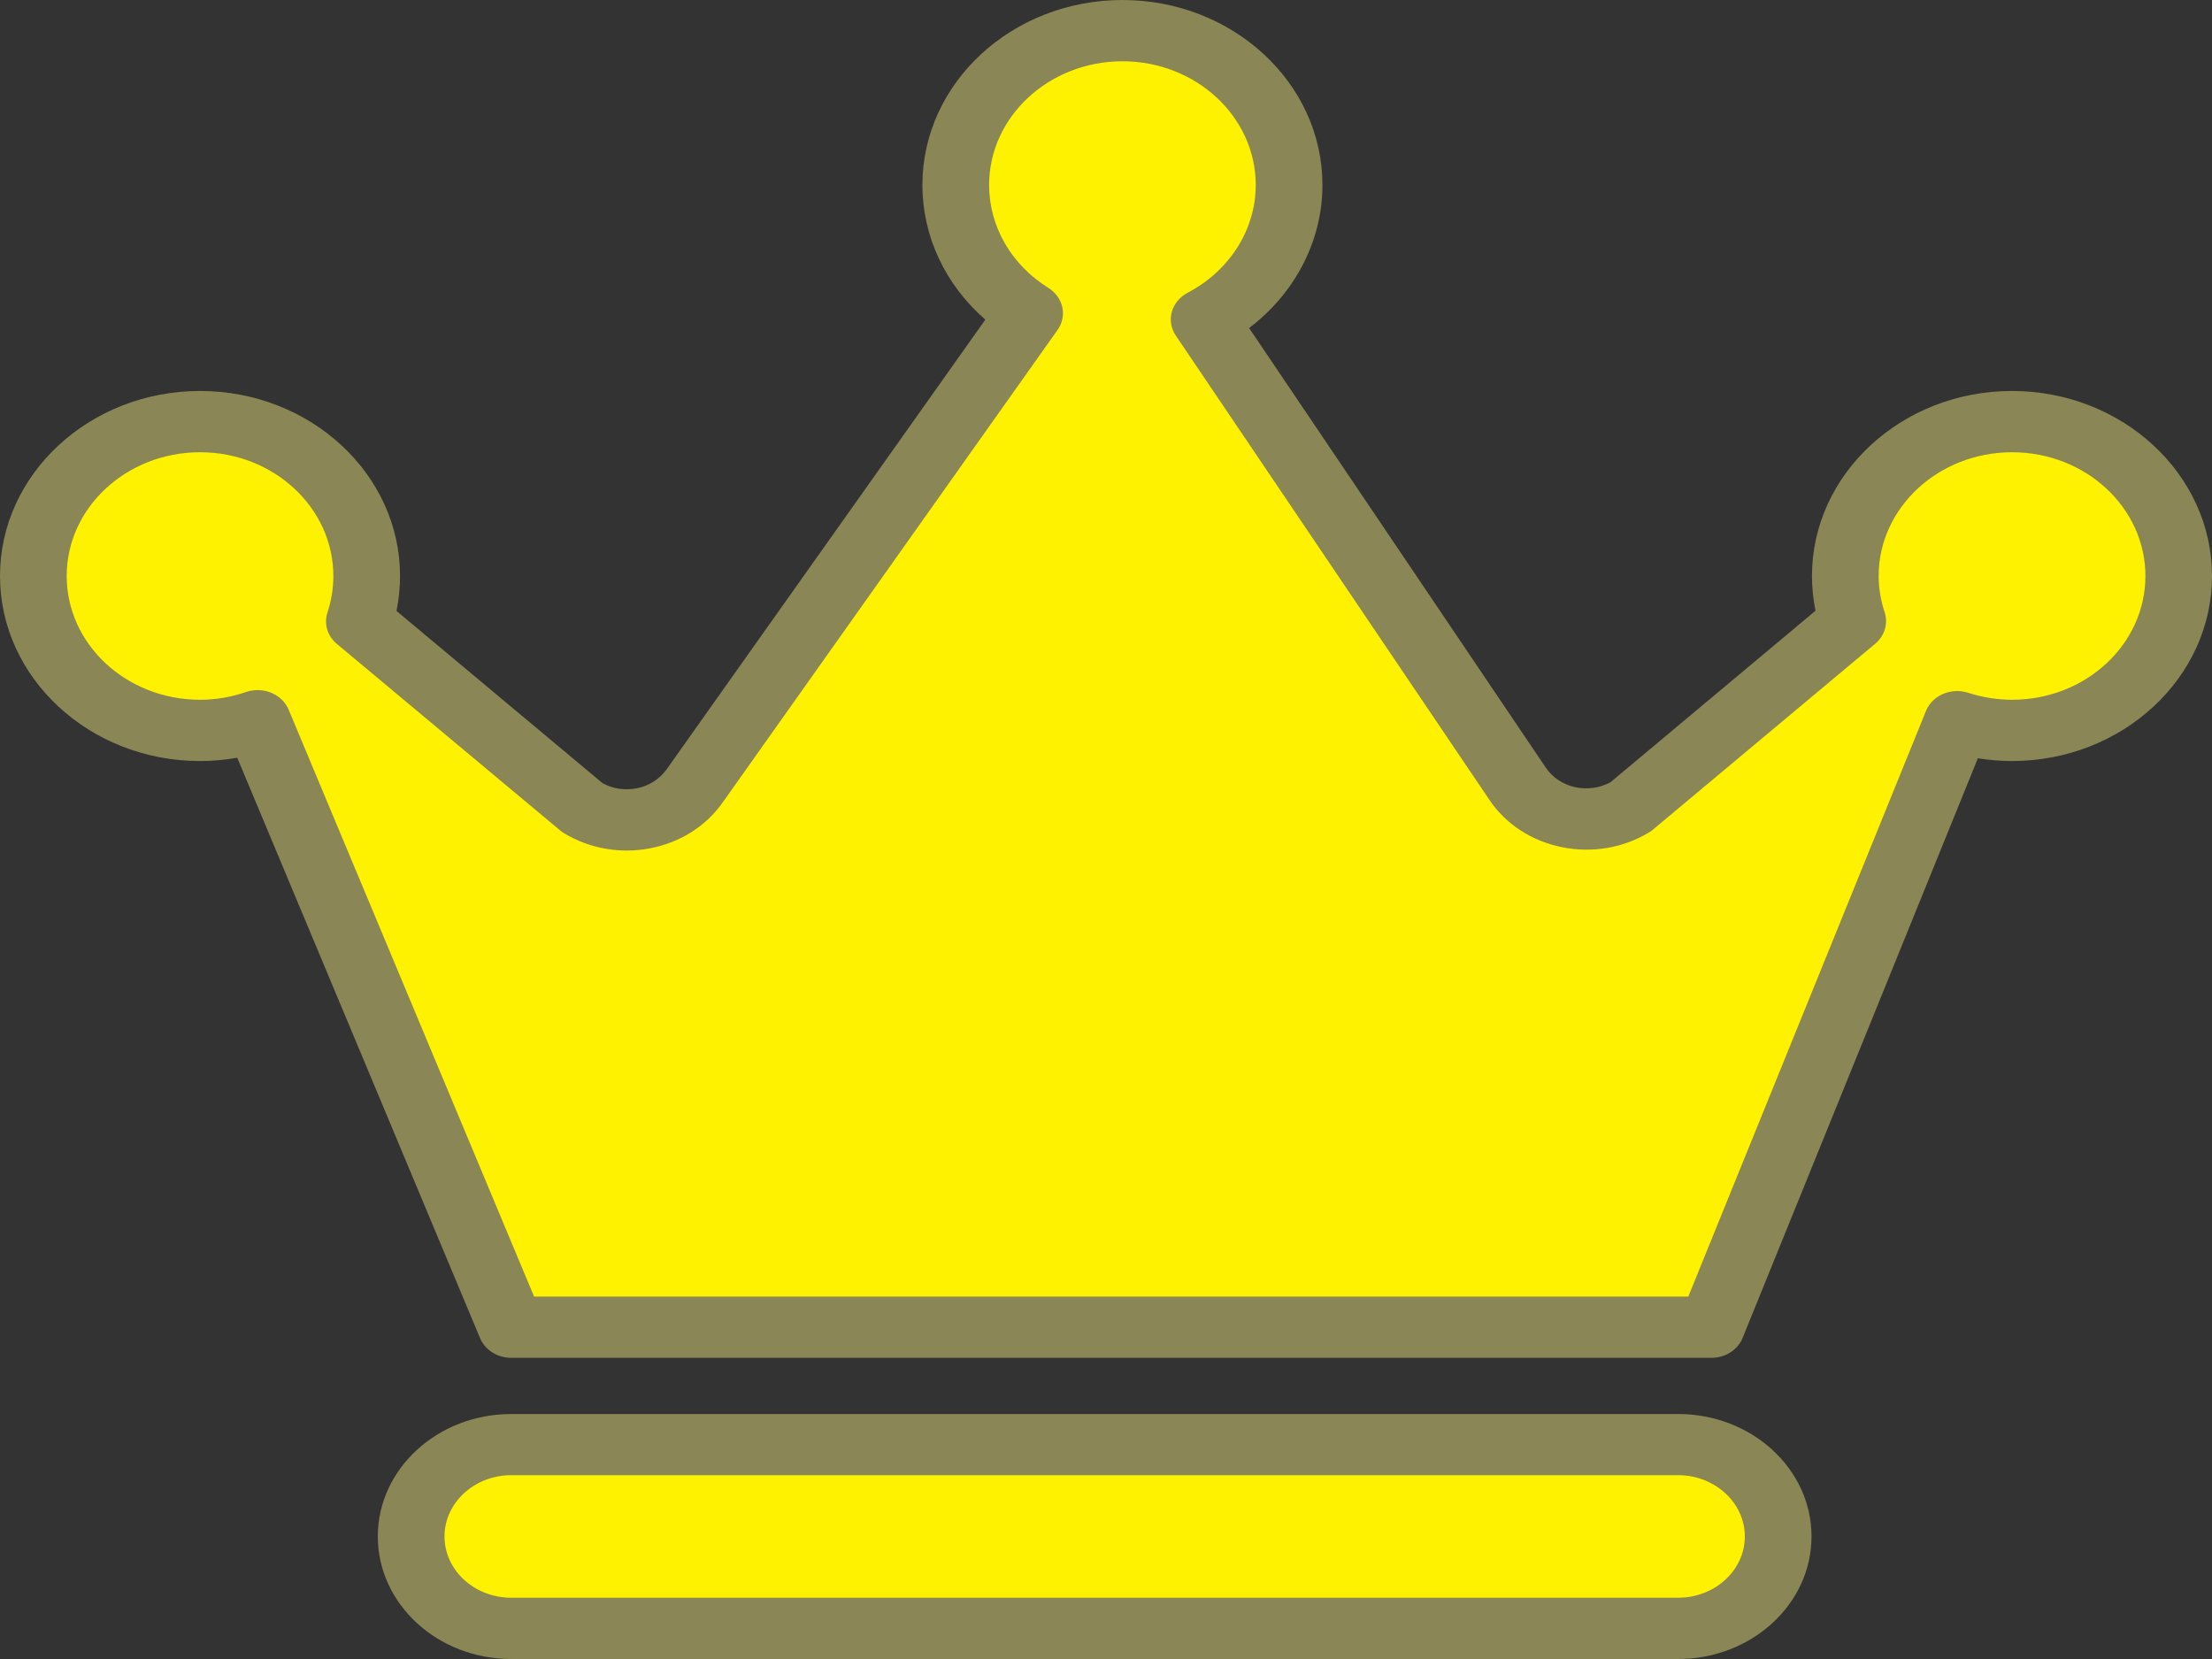
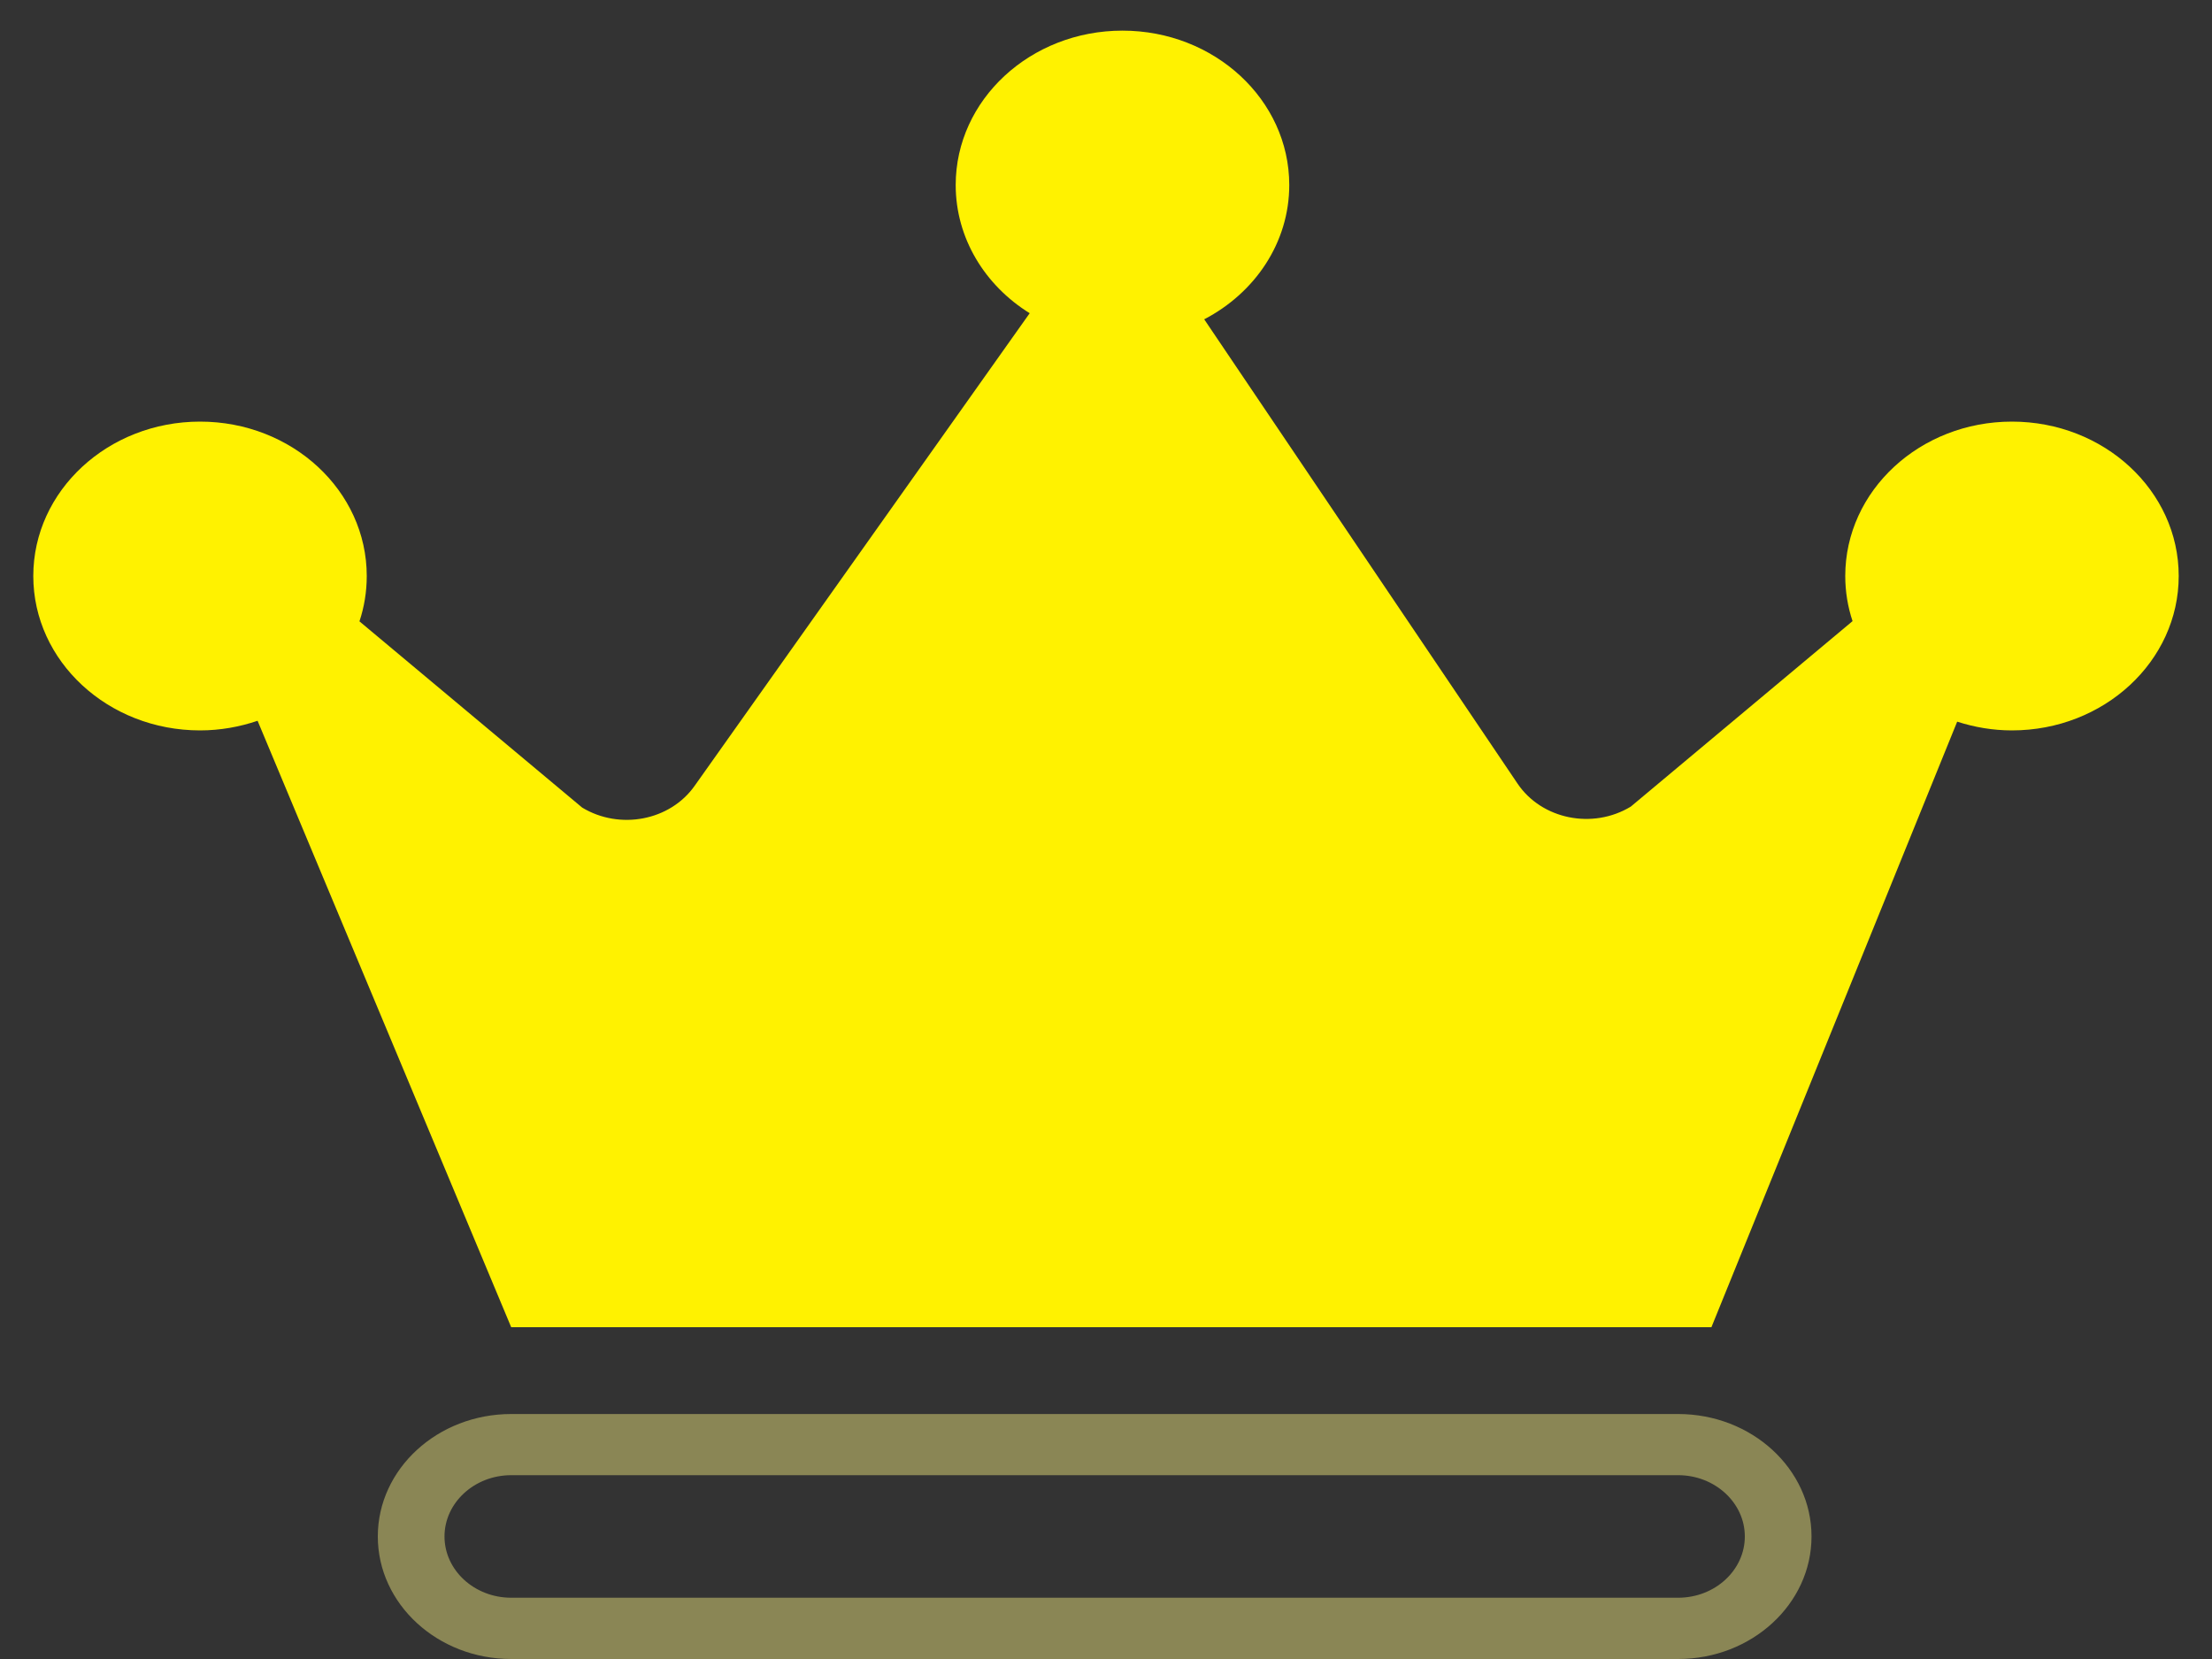
<svg xmlns="http://www.w3.org/2000/svg" width="20" height="15" viewBox="0 0 20 15" fill="none">
  <rect x="0" y="0" width="20" height="15" fill="#333333" stroke="none" />
  <path d="M18.191 3.812C17.359 3.812 16.684 4.437 16.684 5.208C16.684 5.35 16.707 5.487 16.75 5.616L14.745 7.293C14.4 7.502 13.939 7.408 13.721 7.085L10.888 2.887C11.347 2.648 11.657 2.194 11.657 1.672C11.656 0.902 10.981 0.277 10.149 0.277C9.317 0.277 8.641 0.902 8.641 1.673C8.641 2.155 8.907 2.582 9.31 2.832L6.28 7.106C6.058 7.42 5.604 7.507 5.264 7.302L3.25 5.618C3.293 5.489 3.316 5.351 3.316 5.208C3.316 4.437 2.641 3.812 1.809 3.812C0.977 3.812 0.301 4.437 0.301 5.208C0.301 5.979 0.977 6.604 1.809 6.604C1.992 6.604 2.166 6.572 2.329 6.517L4.622 12H15.474L17.696 6.525C17.852 6.575 18.017 6.604 18.191 6.604C19.023 6.604 19.699 5.979 19.699 5.208C19.699 4.437 19.024 3.812 18.191 3.812Z" fill="#FFF200" />
-   <path d="M15.474 12.277H4.622C4.498 12.277 4.386 12.207 4.341 12.1L2.145 6.851C2.034 6.871 1.921 6.881 1.809 6.881C0.811 6.881 0 6.13 0 5.208C0 4.286 0.811 3.535 1.809 3.535C2.806 3.535 3.617 4.286 3.617 5.208C3.617 5.314 3.606 5.42 3.585 5.524L5.448 7.081C5.541 7.132 5.648 7.148 5.754 7.128C5.867 7.107 5.964 7.045 6.028 6.955L8.909 2.89C8.548 2.576 8.34 2.138 8.34 1.673C8.34 0.75 9.151 0 10.149 0C11.146 0 11.957 0.75 11.957 1.673C11.957 2.177 11.709 2.651 11.294 2.966L13.976 6.94C14.038 7.032 14.136 7.096 14.25 7.119C14.357 7.14 14.466 7.124 14.561 7.073L16.415 5.522C16.394 5.418 16.383 5.313 16.383 5.208C16.383 4.286 17.195 3.535 18.191 3.535C19.188 3.535 20 4.286 20 5.208C20 6.13 19.188 6.881 18.191 6.881C18.088 6.881 17.985 6.872 17.883 6.856L15.756 12.097C15.712 12.205 15.6 12.277 15.474 12.277ZM4.829 11.723H15.265L17.414 6.428C17.471 6.287 17.641 6.214 17.796 6.264C17.926 6.306 18.06 6.327 18.192 6.327C18.858 6.327 19.398 5.825 19.398 5.208C19.398 4.591 18.858 4.089 18.192 4.089C17.527 4.089 16.986 4.591 16.986 5.208C16.986 5.319 17.005 5.43 17.04 5.536C17.074 5.638 17.04 5.749 16.954 5.821L14.949 7.498C14.937 7.508 14.925 7.517 14.912 7.525C14.678 7.667 14.397 7.715 14.123 7.66C13.848 7.604 13.614 7.452 13.466 7.231L10.631 3.034C10.588 2.97 10.575 2.893 10.595 2.82C10.615 2.747 10.667 2.685 10.738 2.647C11.117 2.449 11.354 2.075 11.354 1.673C11.354 1.056 10.814 0.554 10.149 0.554C9.484 0.554 8.943 1.056 8.943 1.673C8.943 2.046 9.143 2.394 9.479 2.603C9.614 2.688 9.652 2.857 9.562 2.983L6.533 7.257C6.382 7.471 6.149 7.618 5.877 7.67C5.607 7.722 5.331 7.673 5.099 7.533C5.086 7.526 5.074 7.517 5.062 7.506L3.047 5.823C2.96 5.751 2.927 5.64 2.961 5.538C2.996 5.431 3.014 5.321 3.014 5.208C3.014 4.591 2.474 4.089 1.809 4.089C1.143 4.089 0.603 4.591 0.603 5.208C0.603 5.825 1.143 6.327 1.809 6.327C1.948 6.327 2.088 6.304 2.224 6.257C2.378 6.204 2.551 6.275 2.61 6.417L4.829 11.723Z" fill="#8A8655" />
-   <path d="M15.173 14.723H4.622C4.123 14.723 3.718 14.351 3.718 13.892C3.718 13.434 4.123 13.062 4.622 13.062H15.173C15.672 13.062 16.077 13.434 16.077 13.892C16.077 14.351 15.672 14.723 15.173 14.723Z" fill="#FFF200" />
  <path d="M15.173 15H4.622C3.957 15 3.416 14.503 3.416 13.892C3.416 13.281 3.957 12.785 4.622 12.785H15.173C15.838 12.785 16.379 13.281 16.379 13.892C16.379 14.503 15.838 15 15.173 15ZM4.622 13.338C4.29 13.338 4.019 13.587 4.019 13.892C4.019 14.198 4.29 14.446 4.622 14.446H15.173C15.505 14.446 15.776 14.198 15.776 13.892C15.776 13.587 15.505 13.338 15.173 13.338H4.622Z" fill="#8A8655" />
</svg>